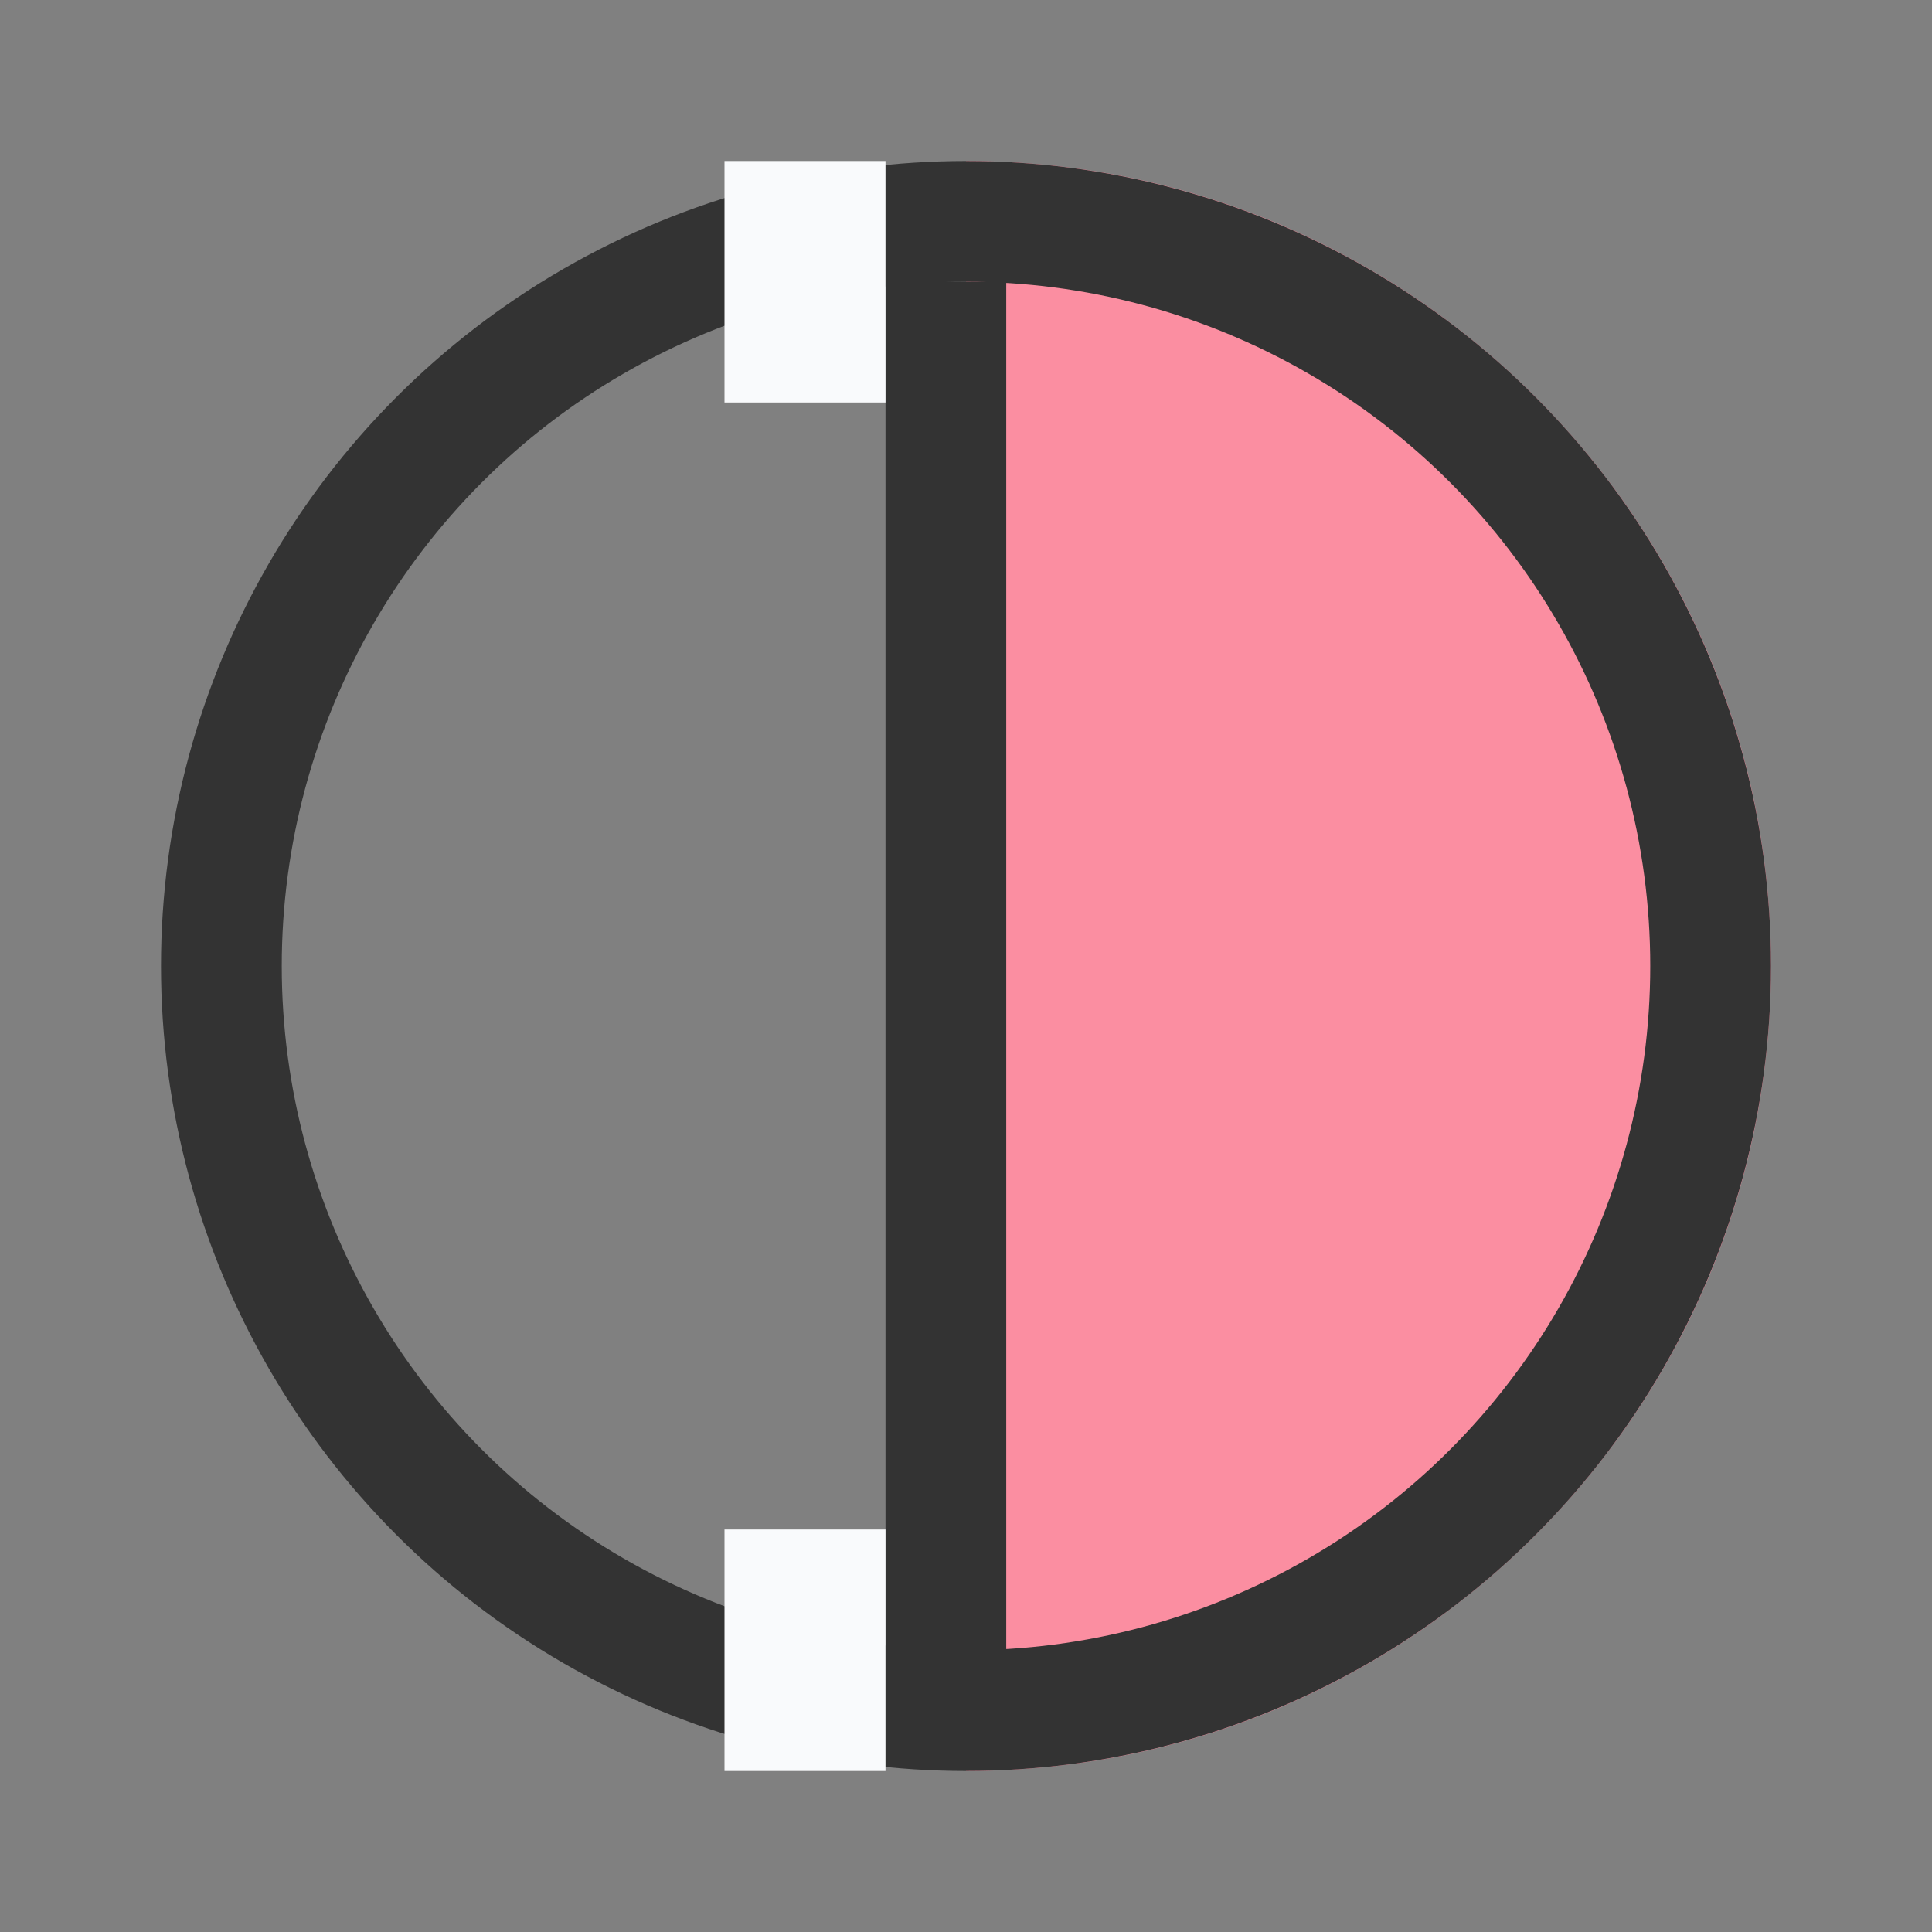
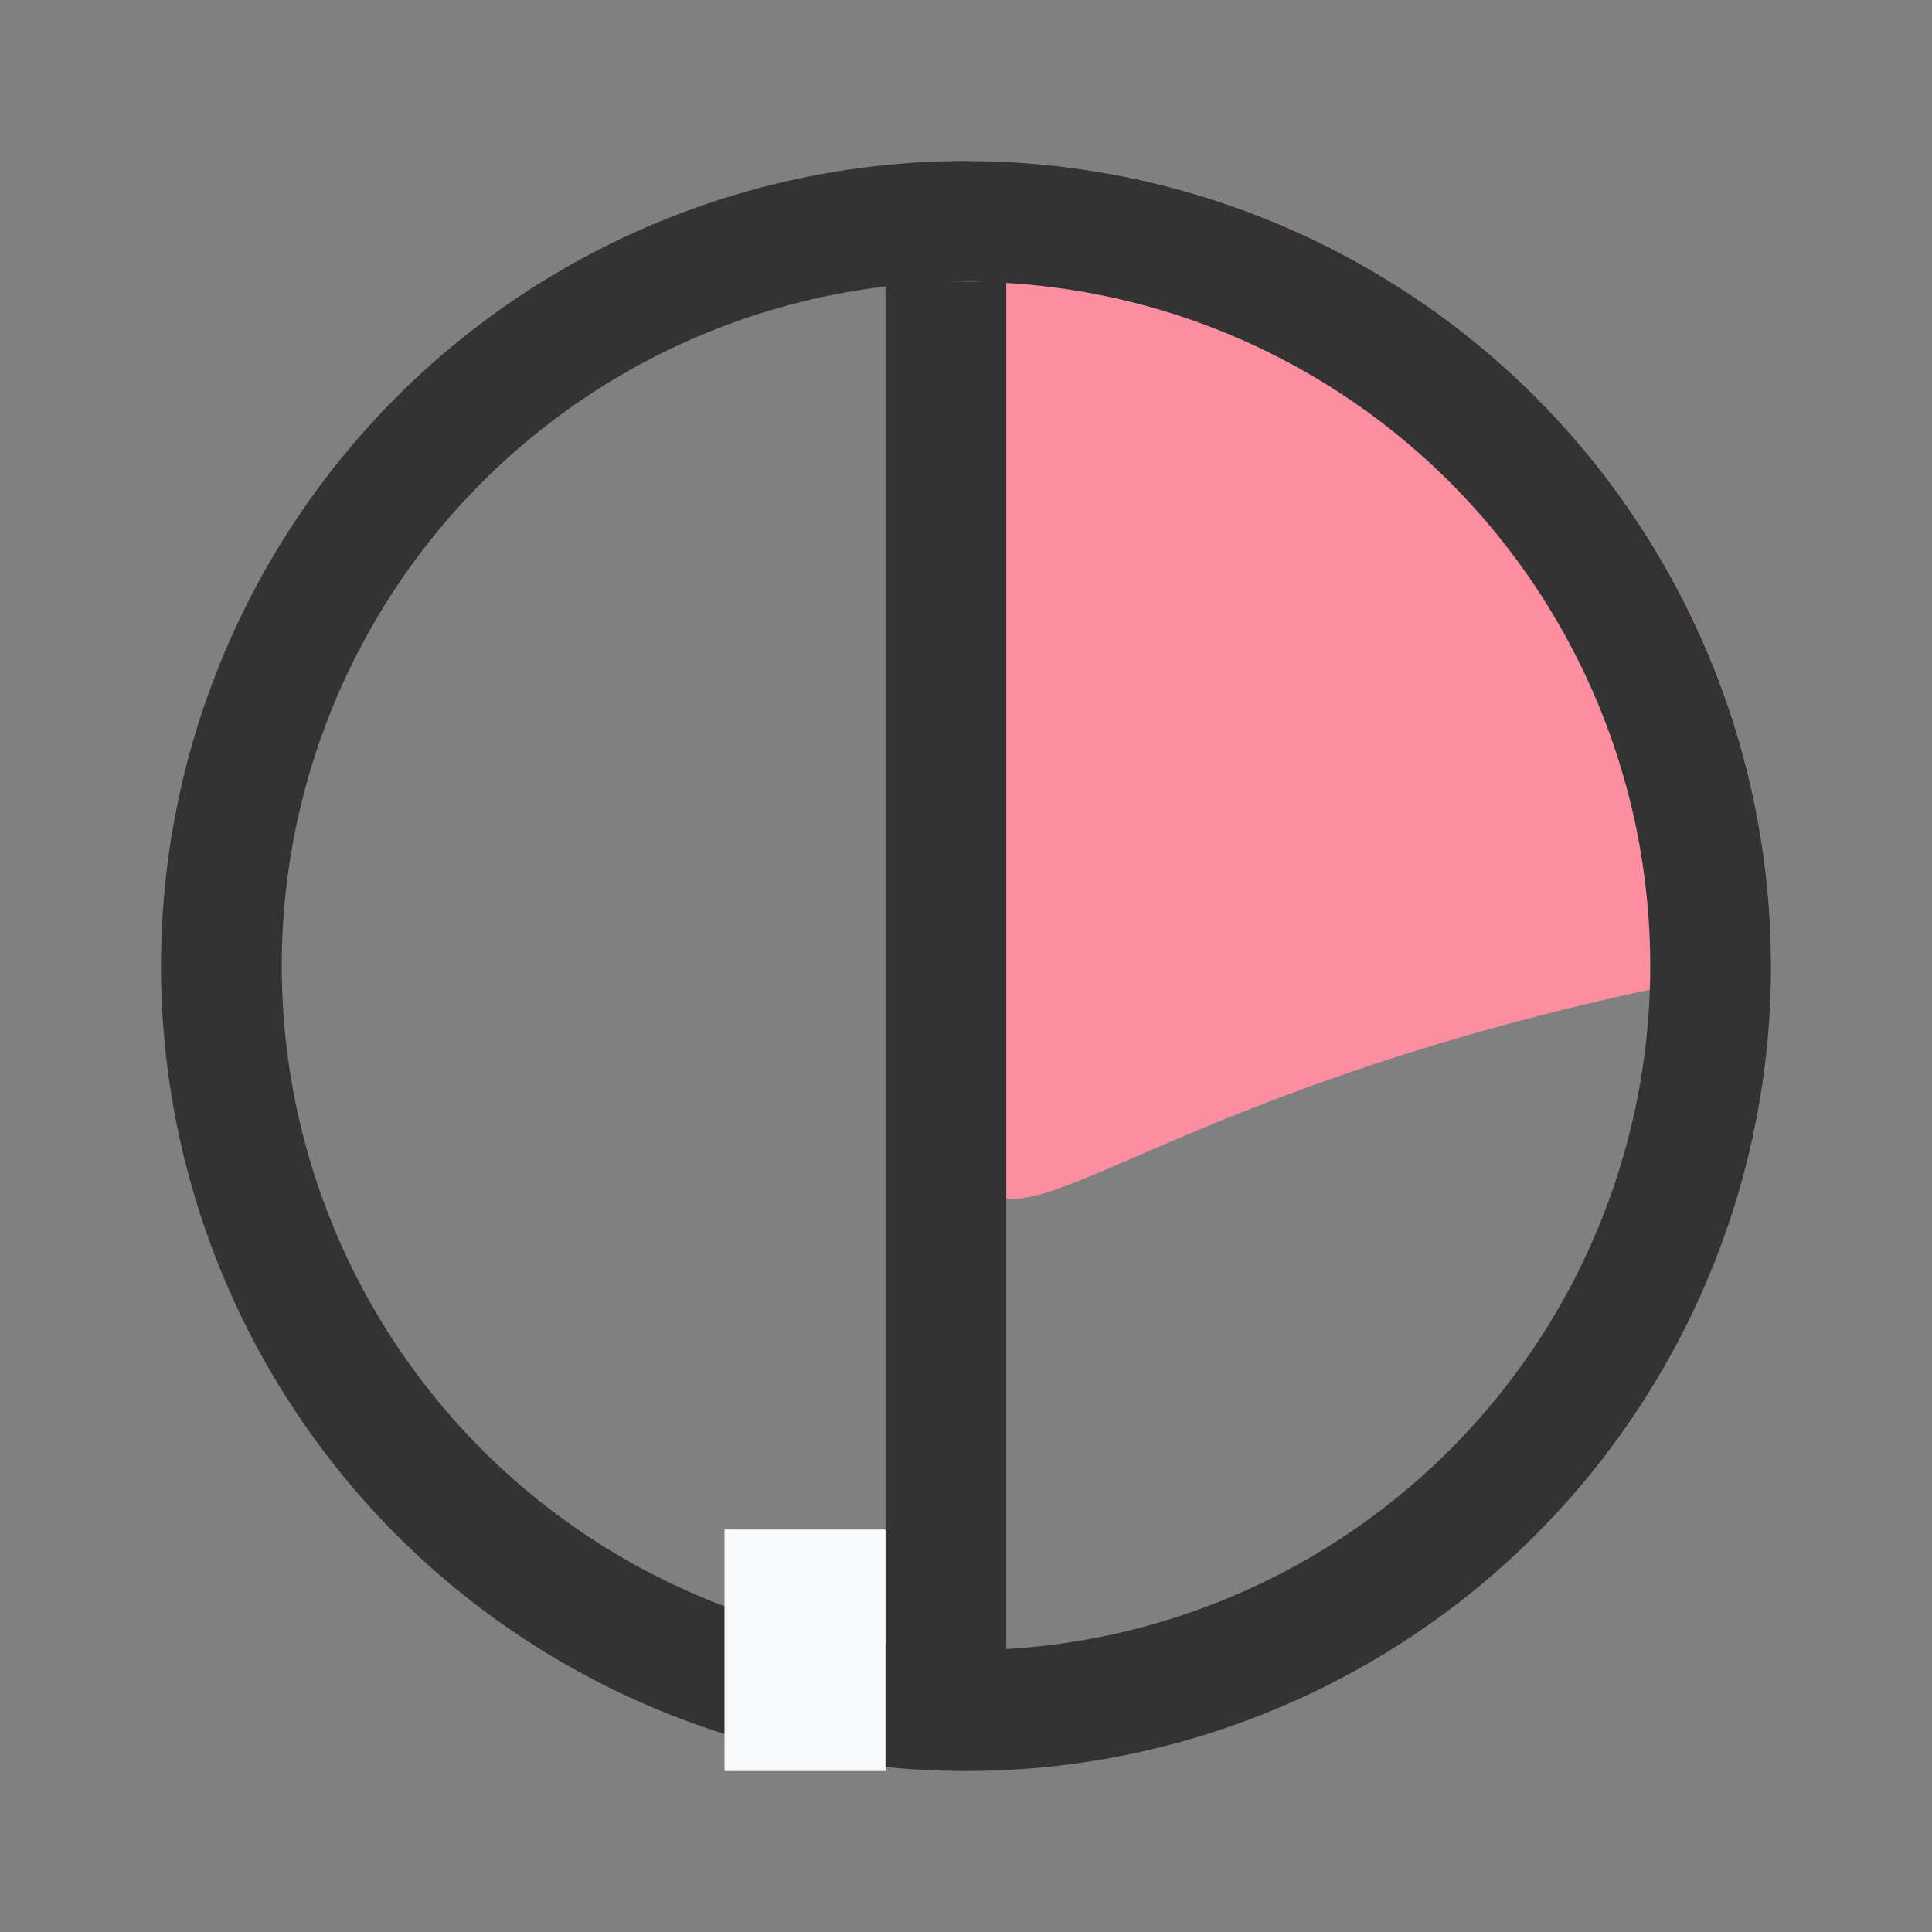
<svg xmlns="http://www.w3.org/2000/svg" width="48" height="48" viewBox="0 0 48 48" fill="none">
  <rect x="0" y="0" width="48" height="48" fill="#808080" stroke="none" />
-   <path d="M44 24C44 35.046 35.046 44 24 44C24 27.5 24 35.046 24 24C24 12.954 24 17.5 24 4C35.046 4 44 12.954 44 24Z" fill="#FB8EA1" />
+   <path d="M44 24C24 27.5 24 35.046 24 24C24 12.954 24 17.5 24 4C35.046 4 44 12.954 44 24Z" fill="#FB8EA1" />
  <circle cx="24" cy="24" r="18.5" stroke="#333333" stroke-width="3" />
  <line x1="23.5" y1="7" x2="23.5" y2="43" stroke="#333333" stroke-width="3" />
-   <rect x="18" y="4" width="4" height="6" fill="#F9FAFC" />
  <rect x="18" y="44" width="6" height="4" transform="rotate(-90 18 44)" fill="#F9FAFC" />
</svg>